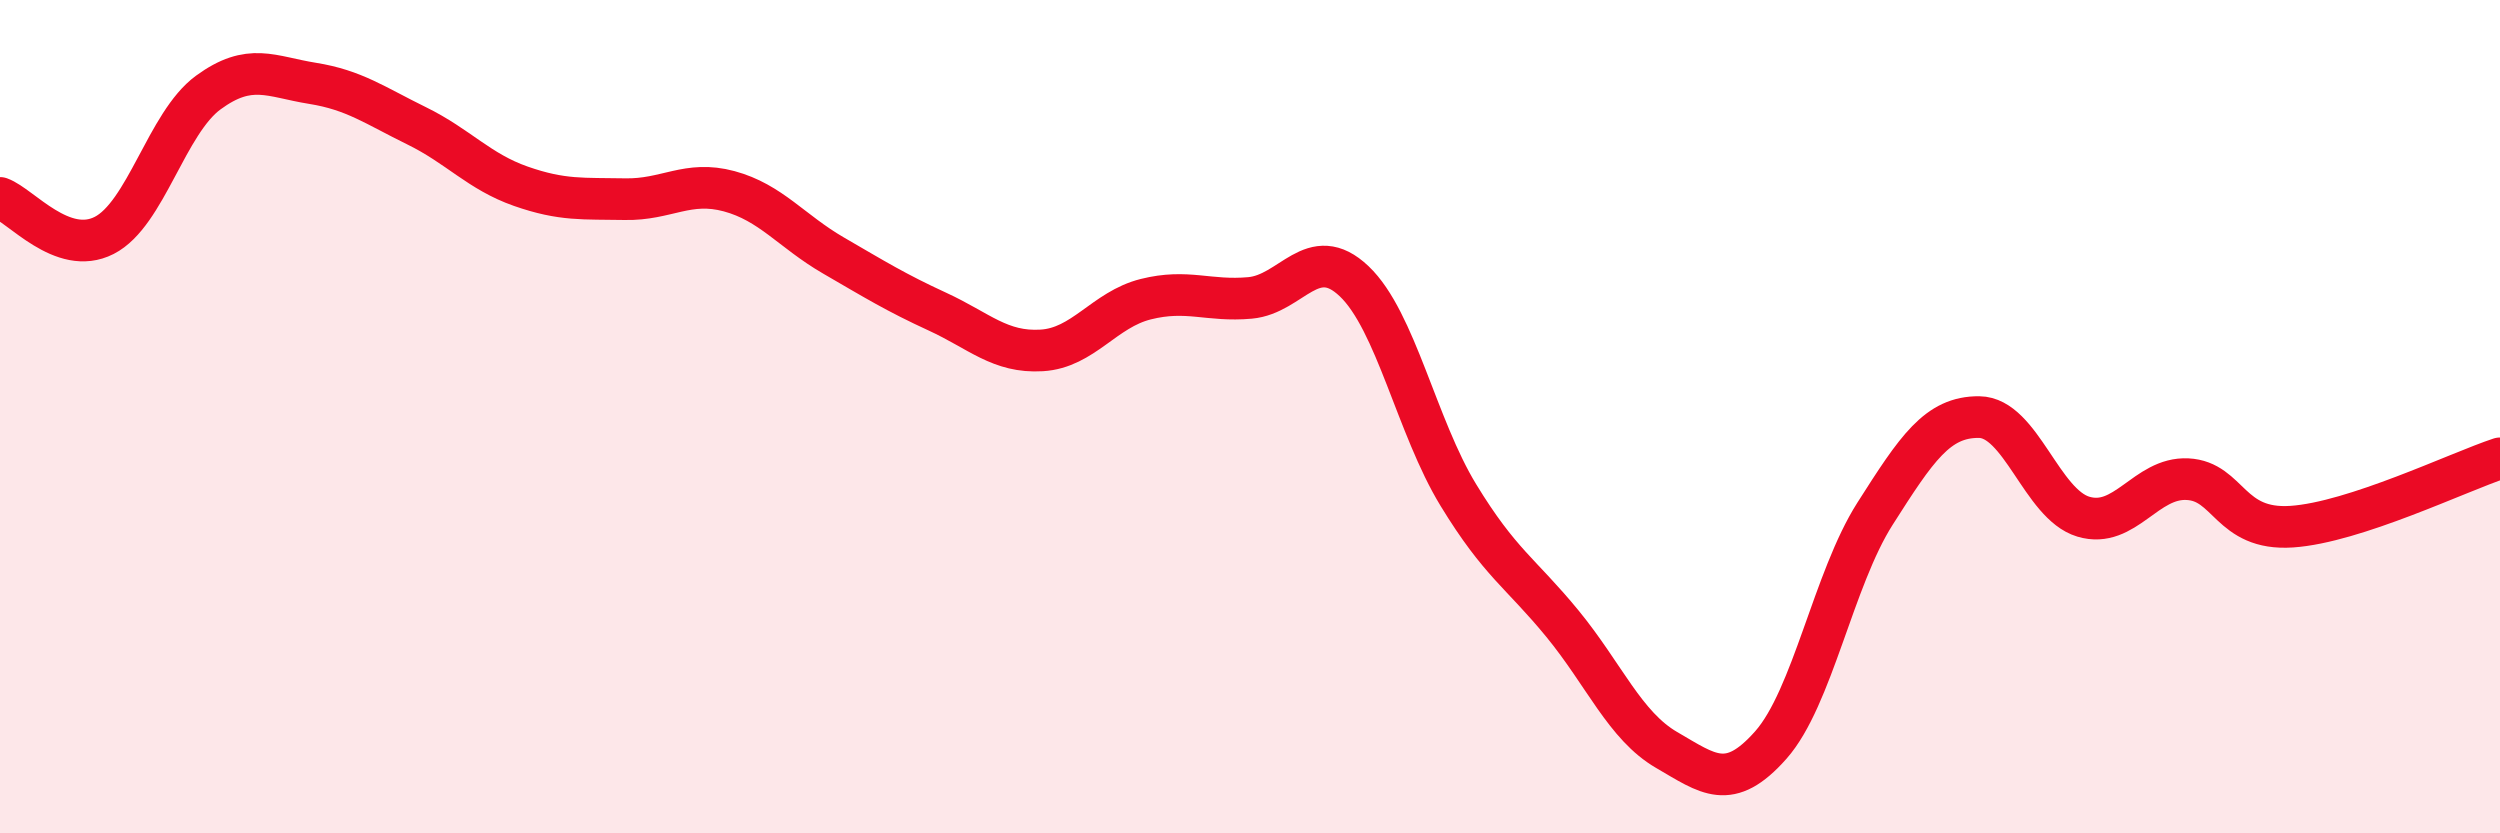
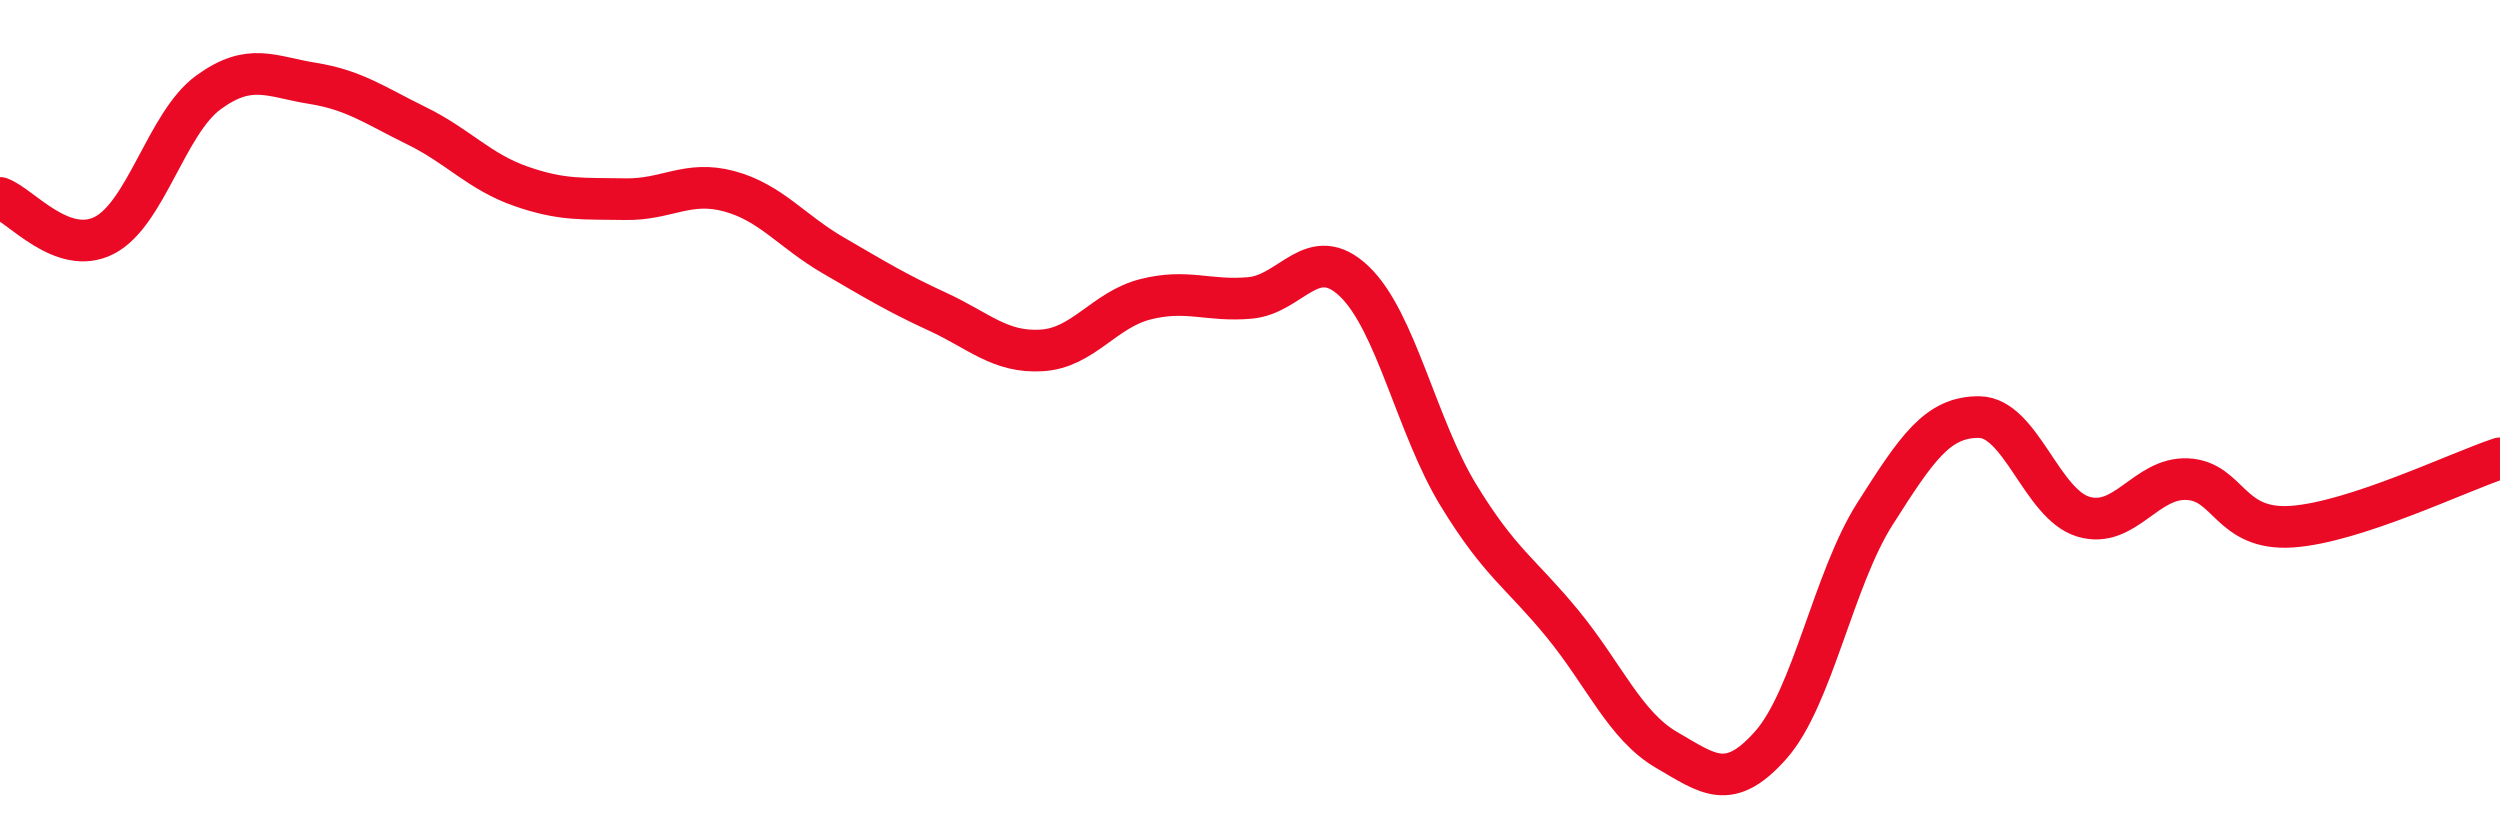
<svg xmlns="http://www.w3.org/2000/svg" width="60" height="20" viewBox="0 0 60 20">
-   <path d="M 0,4.75 C 0.5,4.93 1.5,6.16 2.5,5.65 C 3.5,5.14 4,2.95 5,2.22 C 6,1.49 6.5,1.84 7.5,2 C 8.5,2.16 9,2.53 10,3.02 C 11,3.51 11.5,4.12 12.5,4.47 C 13.5,4.82 14,4.76 15,4.78 C 16,4.8 16.5,4.32 17.5,4.59 C 18.5,4.86 19,5.55 20,6.13 C 21,6.71 21.5,7.02 22.5,7.48 C 23.5,7.94 24,8.47 25,8.41 C 26,8.35 26.5,7.43 27.5,7.18 C 28.5,6.93 29,7.24 30,7.15 C 31,7.06 31.5,5.8 32.5,6.75 C 33.5,7.7 34,10.24 35,11.88 C 36,13.52 36.5,13.75 37.5,14.97 C 38.5,16.19 39,17.42 40,18 C 41,18.58 41.5,19.01 42.5,17.88 C 43.5,16.75 44,13.9 45,12.33 C 46,10.76 46.5,10 47.5,10.01 C 48.5,10.02 49,12.1 50,12.4 C 51,12.7 51.5,11.45 52.5,11.5 C 53.5,11.55 53.5,12.74 55,12.64 C 56.5,12.54 59,11.33 60,11L60 20L0 20Z" fill="#EB0A25" opacity="0.1" stroke-linecap="round" stroke-linejoin="round" />
  <path d="M 0,4.75 C 0.5,4.93 1.5,6.16 2.5,5.65 C 3.5,5.14 4,2.95 5,2.22 C 6,1.49 6.5,1.84 7.5,2 C 8.5,2.16 9,2.53 10,3.02 C 11,3.51 11.5,4.12 12.5,4.47 C 13.5,4.82 14,4.76 15,4.78 C 16,4.8 16.5,4.32 17.5,4.59 C 18.5,4.86 19,5.55 20,6.13 C 21,6.71 21.5,7.02 22.5,7.48 C 23.5,7.94 24,8.47 25,8.41 C 26,8.35 26.5,7.43 27.5,7.18 C 28.5,6.93 29,7.24 30,7.15 C 31,7.06 31.5,5.8 32.5,6.75 C 33.5,7.7 34,10.24 35,11.88 C 36,13.52 36.5,13.75 37.5,14.97 C 38.5,16.19 39,17.42 40,18 C 41,18.58 41.5,19.01 42.5,17.88 C 43.5,16.75 44,13.9 45,12.33 C 46,10.76 46.5,10 47.5,10.01 C 48.5,10.02 49,12.1 50,12.4 C 51,12.7 51.5,11.45 52.5,11.5 C 53.5,11.55 53.5,12.74 55,12.64 C 56.5,12.54 59,11.33 60,11" stroke="#EB0A25" stroke-width="1" fill="none" stroke-linecap="round" stroke-linejoin="round" />
</svg>